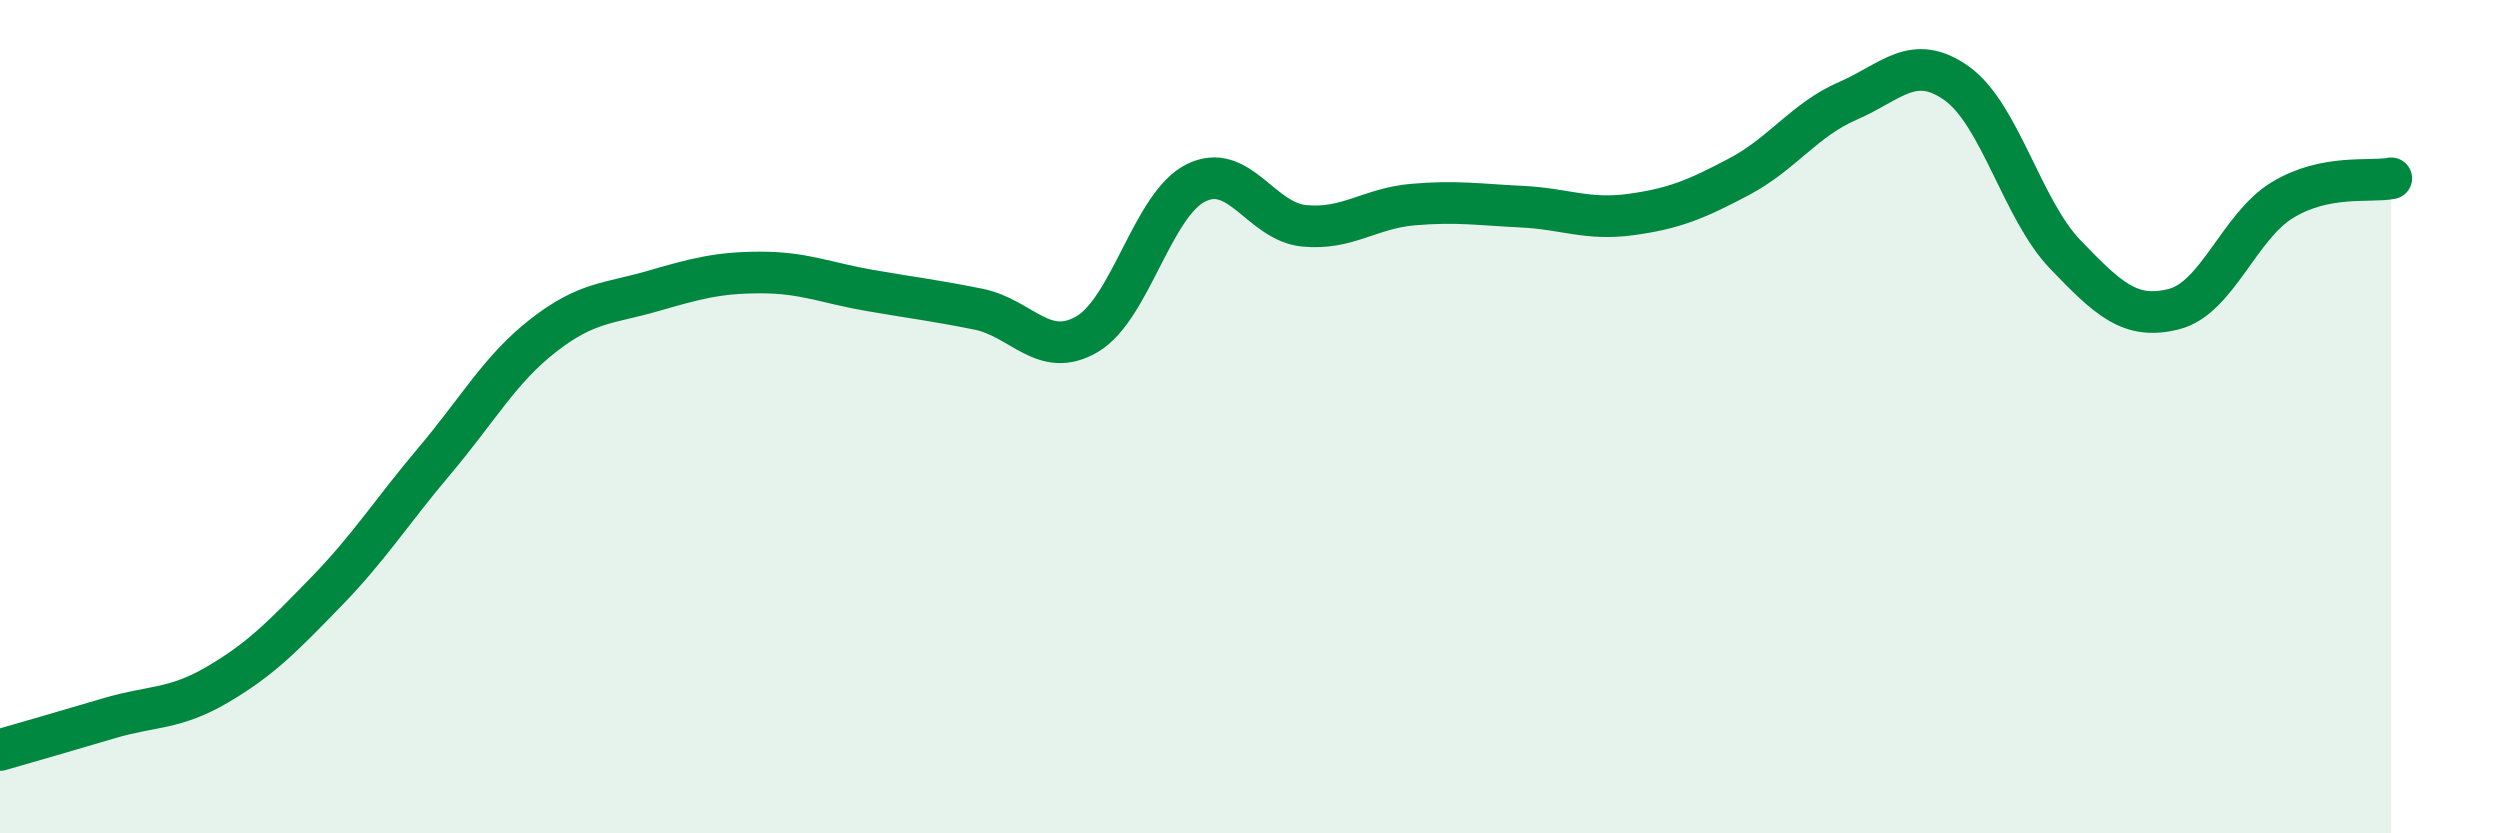
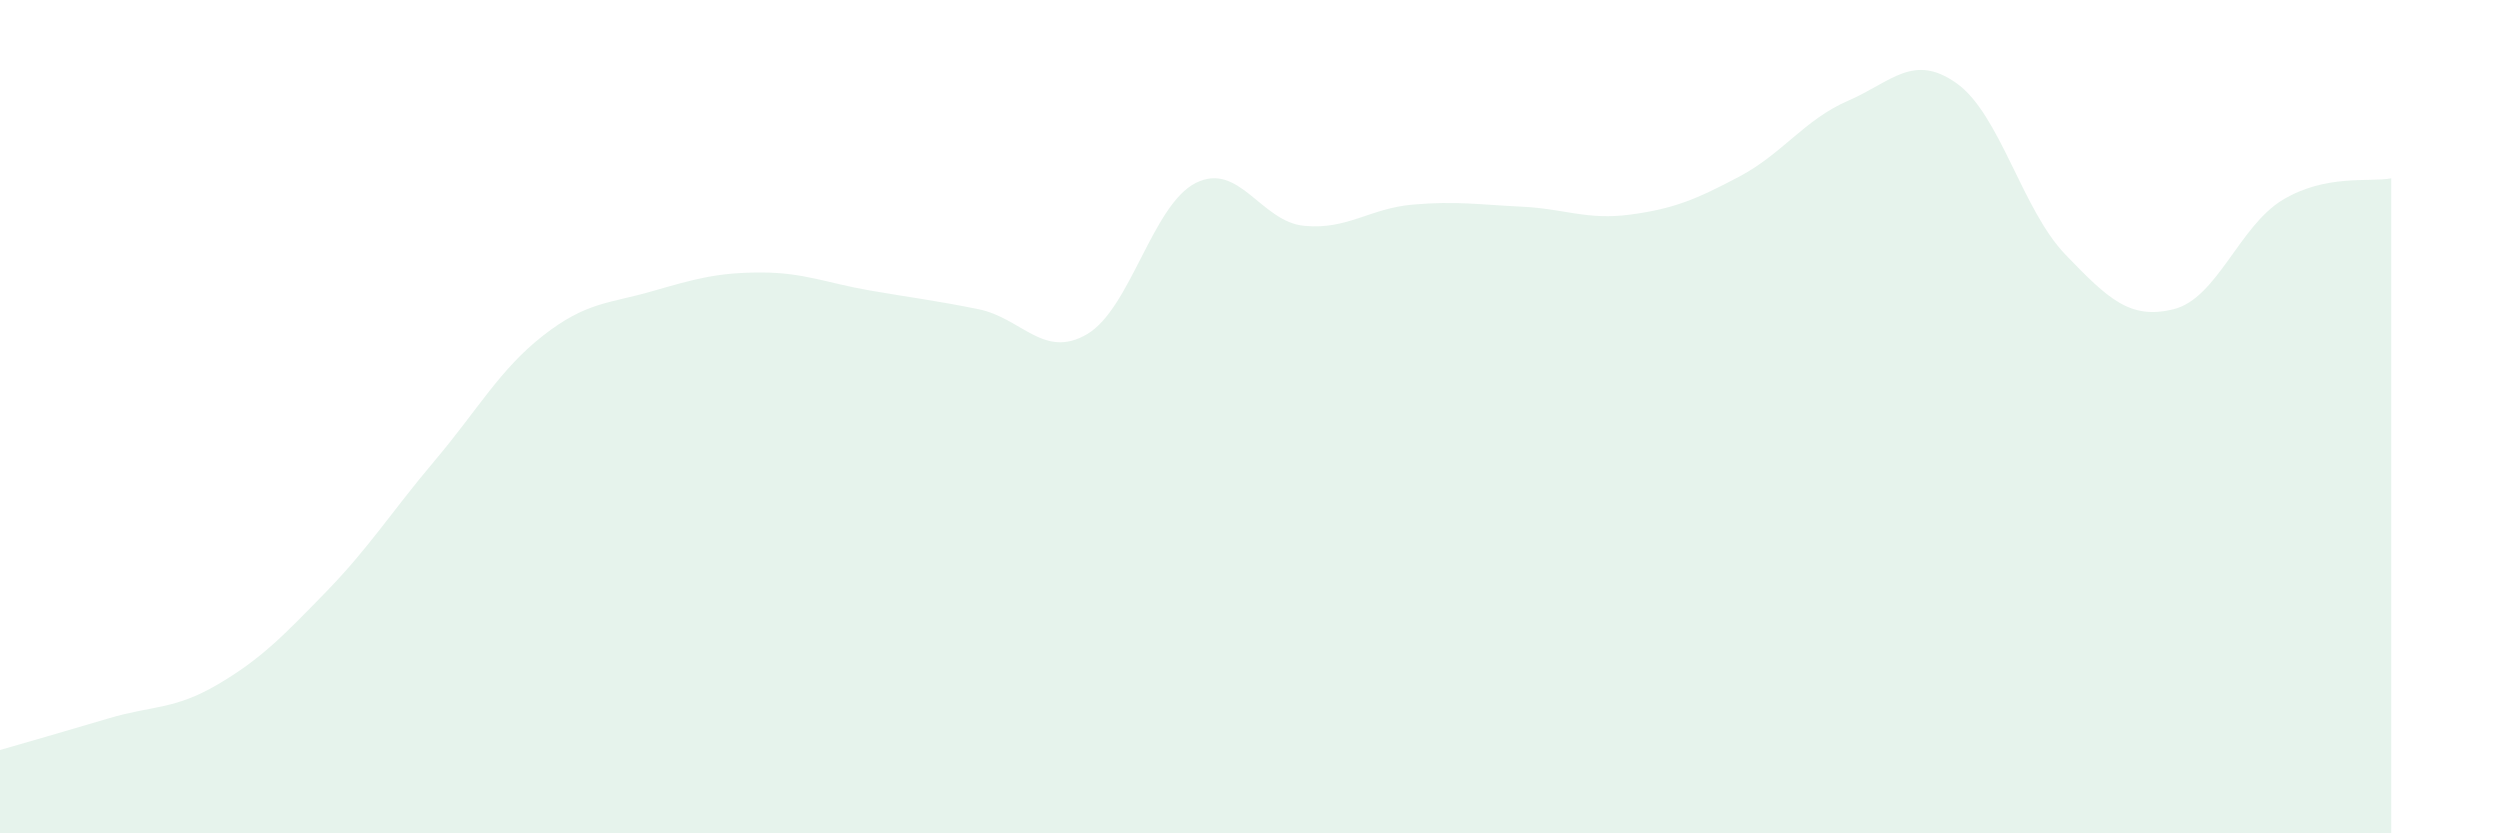
<svg xmlns="http://www.w3.org/2000/svg" width="60" height="20" viewBox="0 0 60 20">
  <path d="M 0,18 C 0.52,17.85 1.57,17.55 2.61,17.24 C 3.65,16.93 4.18,17.04 5.22,16.43 C 6.26,15.82 6.79,15.27 7.83,14.2 C 8.87,13.13 9.39,12.29 10.43,11.06 C 11.47,9.83 12,8.86 13.04,8.05 C 14.08,7.24 14.61,7.29 15.65,6.99 C 16.69,6.69 17.22,6.54 18.26,6.54 C 19.3,6.54 19.83,6.79 20.87,6.97 C 21.91,7.15 22.44,7.21 23.48,7.42 C 24.52,7.63 25.05,8.63 26.09,8.02 C 27.13,7.41 27.66,4.91 28.7,4.39 C 29.74,3.87 30.26,5.32 31.3,5.42 C 32.34,5.52 32.87,5 33.91,4.91 C 34.95,4.82 35.48,4.91 36.52,4.96 C 37.56,5.01 38.09,5.29 39.13,5.15 C 40.17,5.01 40.7,4.79 41.74,4.24 C 42.78,3.69 43.31,2.87 44.35,2.42 C 45.39,1.97 45.92,1.26 46.96,2 C 48,2.74 48.53,5.03 49.57,6.11 C 50.61,7.19 51.13,7.68 52.17,7.42 C 53.21,7.16 53.74,5.43 54.78,4.8 C 55.82,4.17 56.87,4.38 57.39,4.28L57.39 20L0 20Z" fill="#008740" opacity="0.1" stroke-linecap="round" stroke-linejoin="round" />
-   <path d="M 0,18 C 0.52,17.85 1.57,17.55 2.61,17.24 C 3.65,16.93 4.18,17.04 5.22,16.43 C 6.26,15.82 6.79,15.27 7.83,14.2 C 8.87,13.13 9.39,12.29 10.43,11.06 C 11.47,9.83 12,8.86 13.04,8.05 C 14.08,7.24 14.61,7.29 15.65,6.99 C 16.69,6.69 17.22,6.54 18.26,6.54 C 19.3,6.54 19.83,6.79 20.87,6.97 C 21.91,7.15 22.44,7.21 23.48,7.42 C 24.52,7.63 25.05,8.63 26.09,8.02 C 27.13,7.41 27.66,4.91 28.7,4.39 C 29.74,3.87 30.26,5.32 31.3,5.42 C 32.34,5.52 32.87,5 33.91,4.91 C 34.95,4.82 35.48,4.91 36.52,4.96 C 37.56,5.01 38.09,5.29 39.13,5.15 C 40.17,5.01 40.7,4.79 41.74,4.24 C 42.78,3.69 43.31,2.87 44.35,2.42 C 45.39,1.97 45.92,1.26 46.96,2 C 48,2.74 48.53,5.03 49.57,6.11 C 50.61,7.19 51.13,7.68 52.17,7.42 C 53.21,7.16 53.74,5.43 54.78,4.8 C 55.82,4.17 56.87,4.38 57.39,4.28" stroke="#008740" stroke-width="1" fill="none" stroke-linecap="round" stroke-linejoin="round" />
</svg>